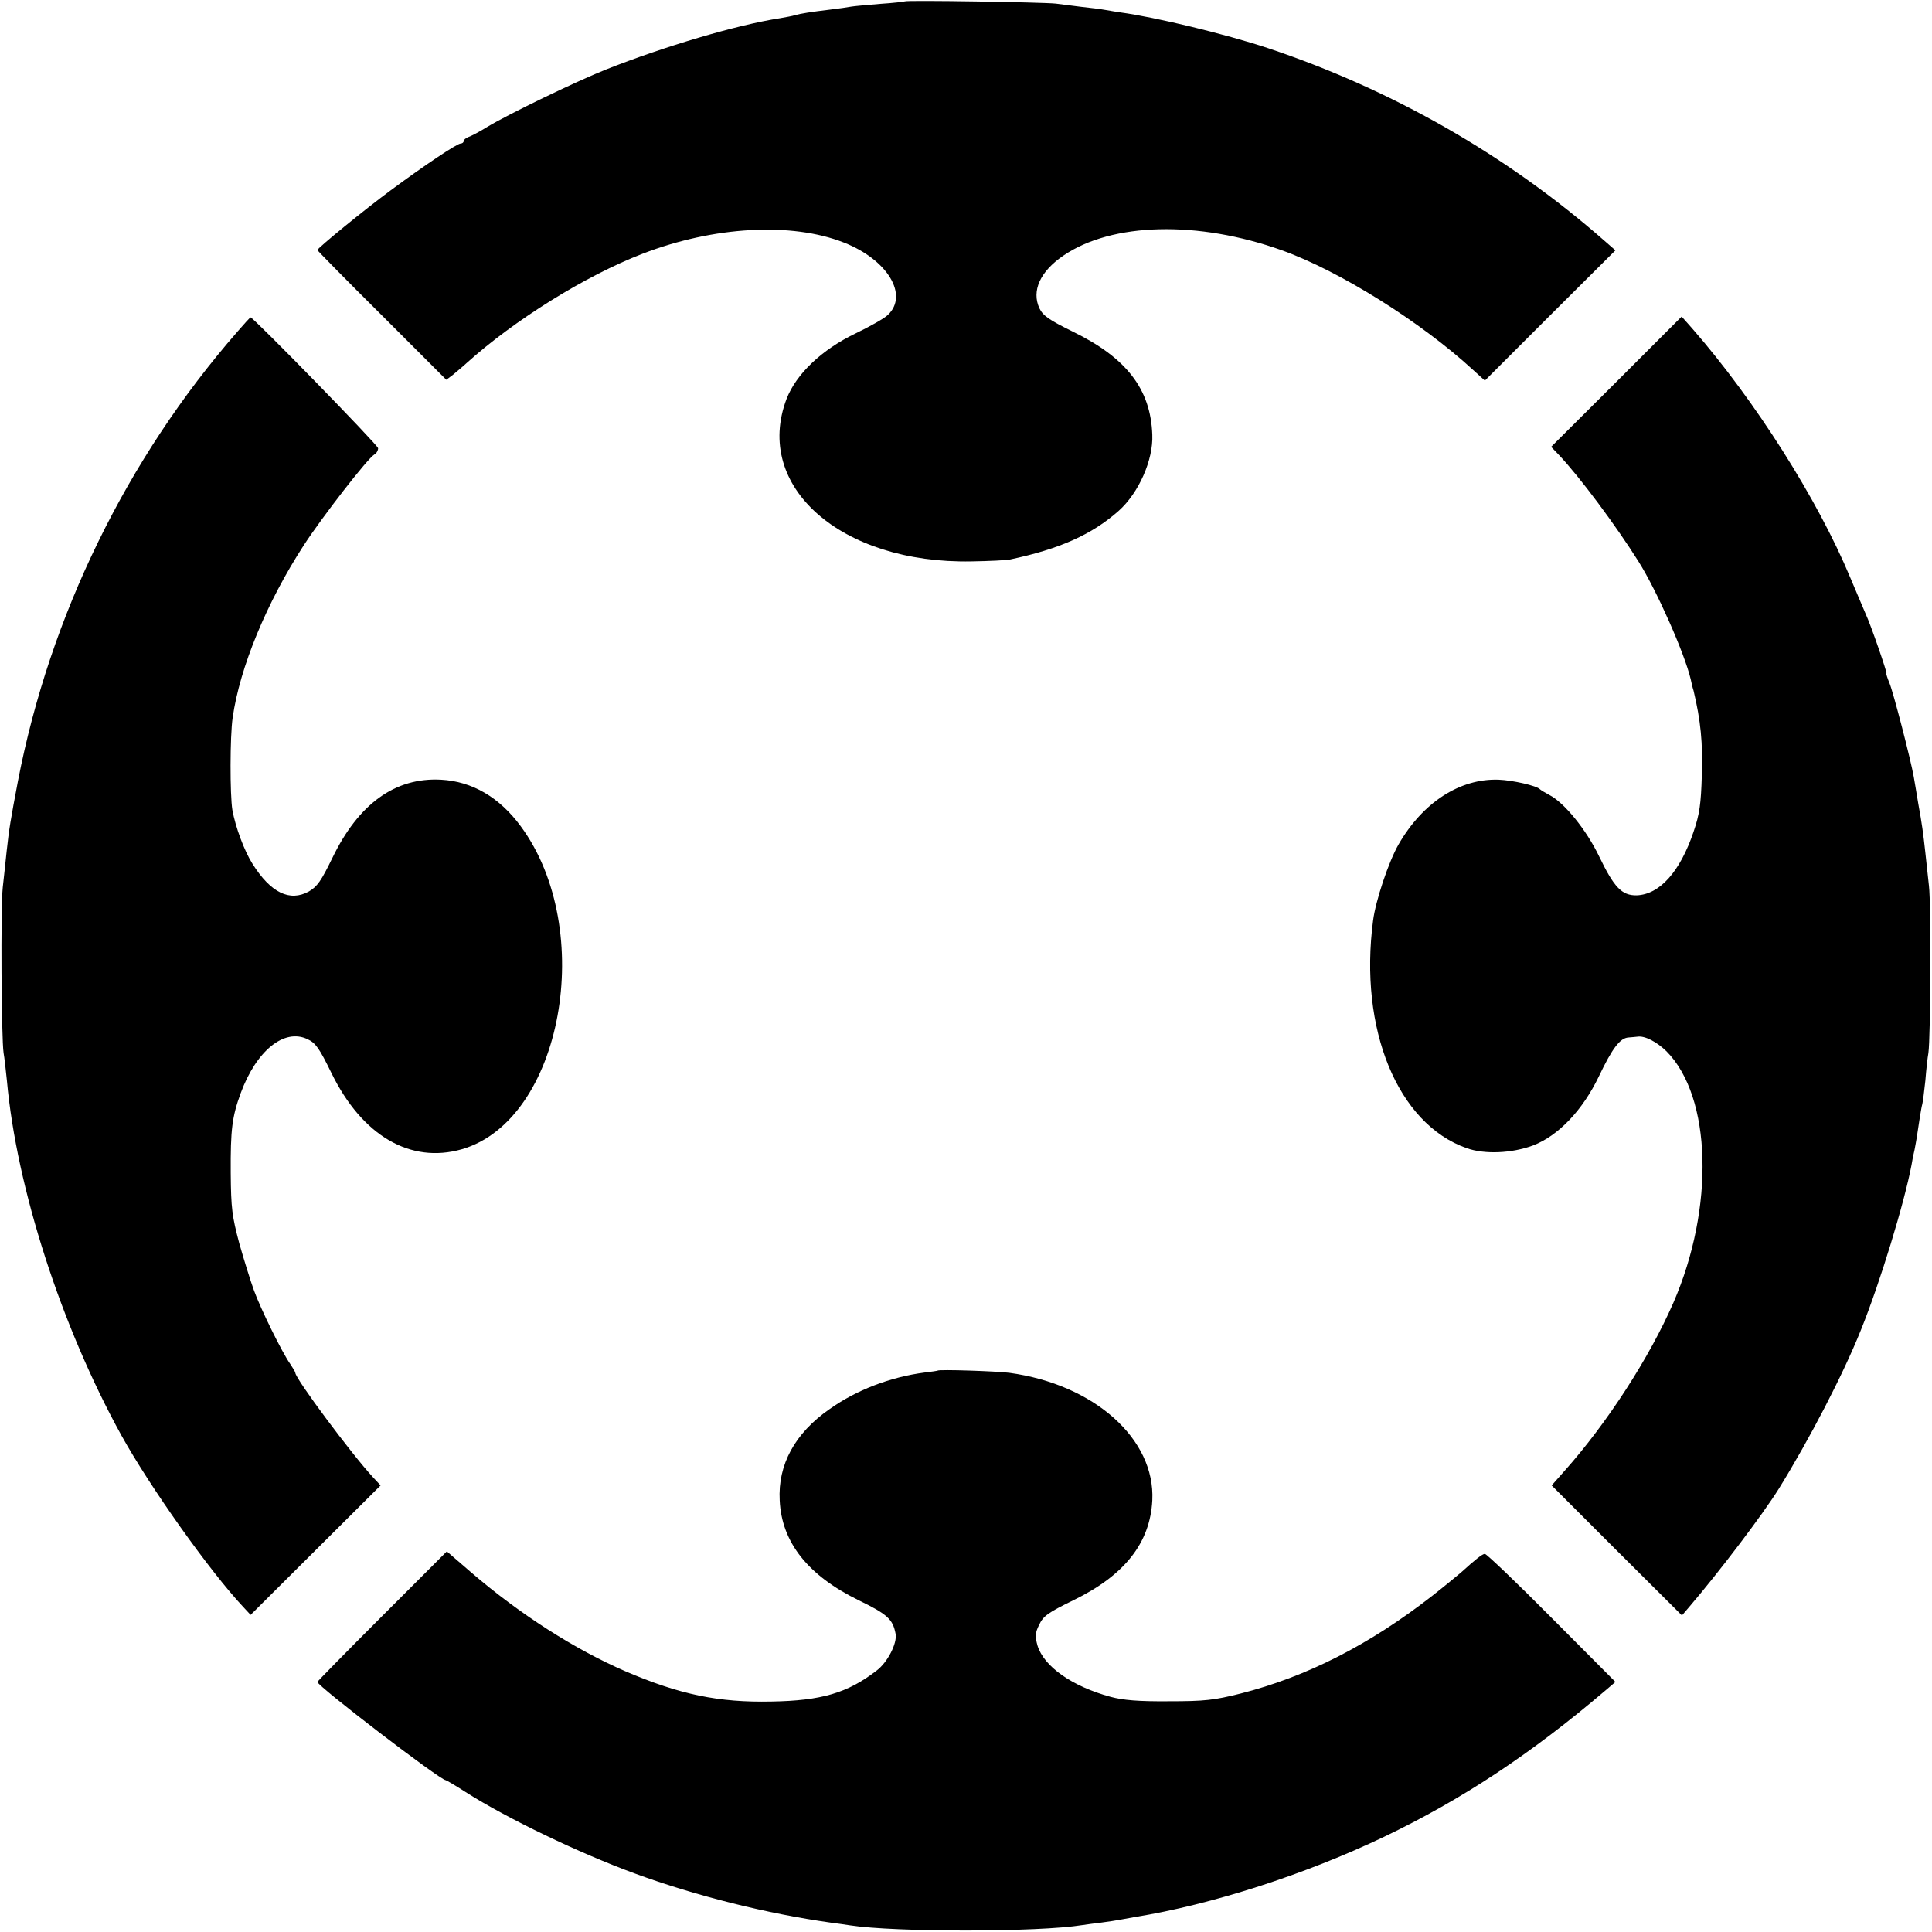
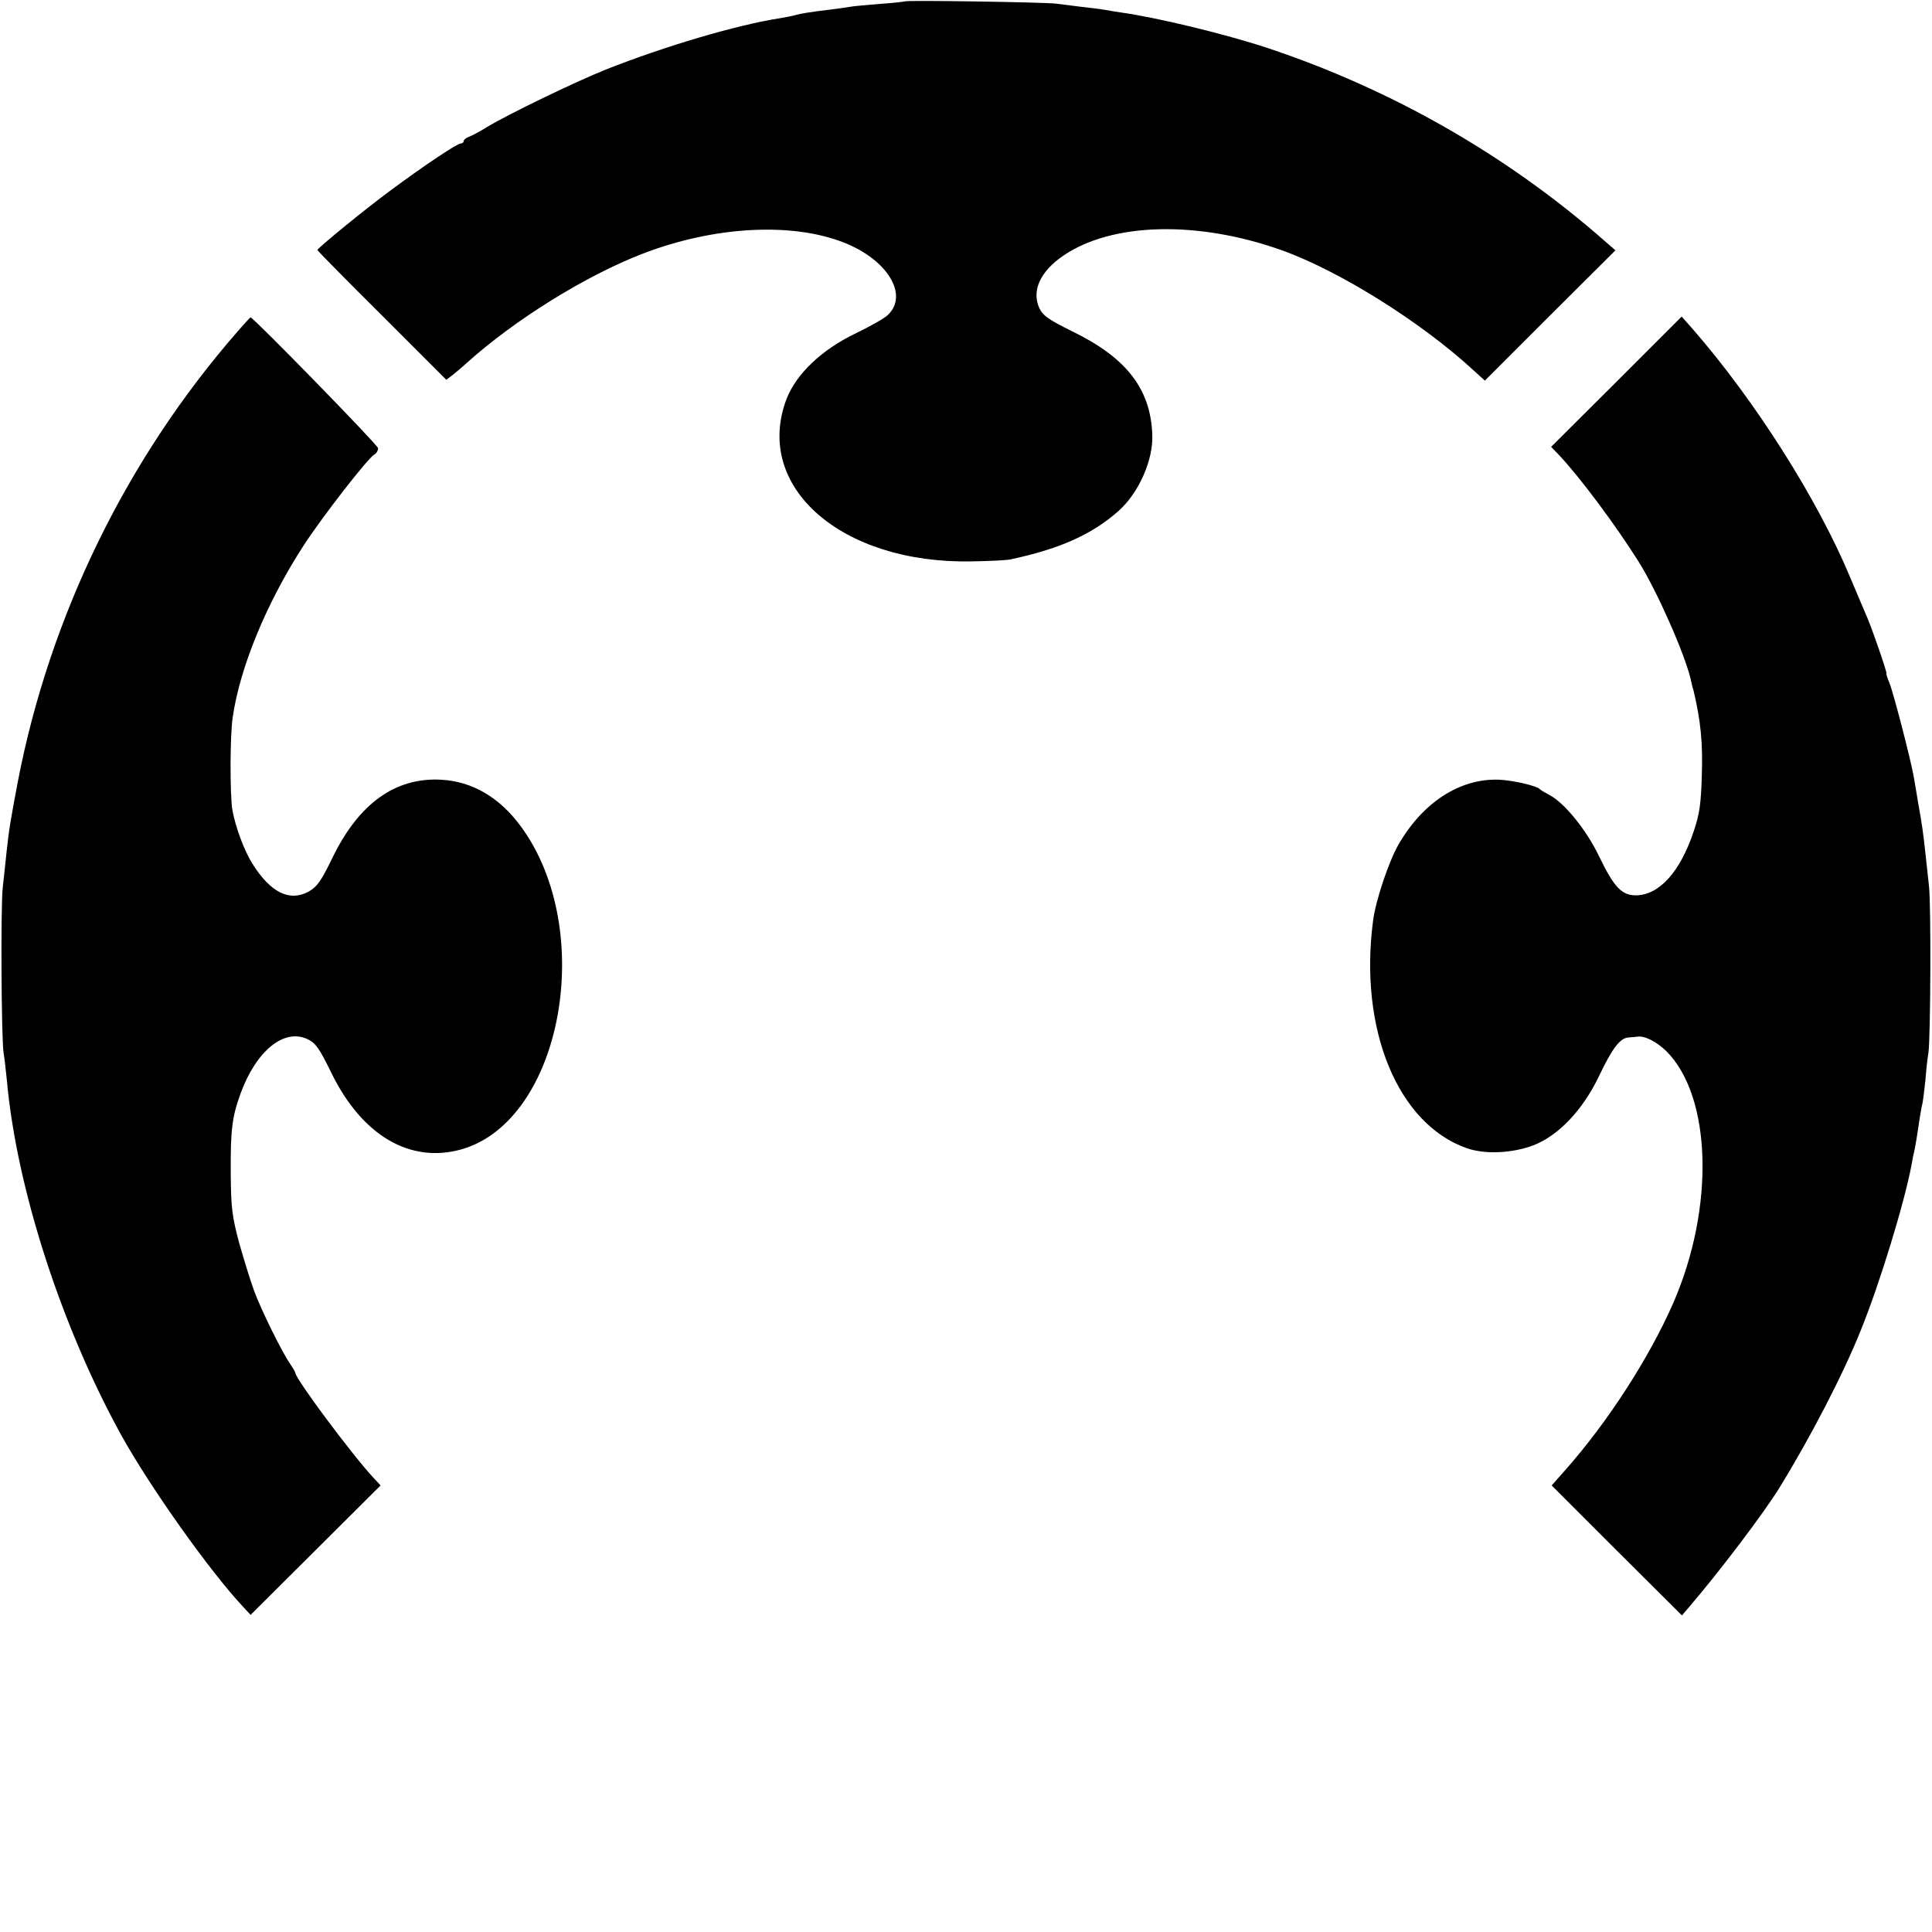
<svg xmlns="http://www.w3.org/2000/svg" version="1.0" width="700pt" height="700pt" viewBox="0 0 700 700" preserveAspectRatio="xMidYMid meet">
  <g transform="translate(0,700) scale(0.1,-0.1)" fill="#000000" stroke="none">
    <path d="M3278 6995 c-1 -1 -42 -6 -89 -9 -47 -4 -94 -8 -105 -10 -10 -2 -45 -7 -78 -11 -67 -8 -105 -14 -126 -20 -8 -3 -32 -7 -54 -11 -156 -24 -419 -102 -631 -186 -110 -44 -352 -161 -430 -208 -27 -17 -58 -33 -67 -36 -10 -4 -18 -10 -18 -15 0 -5 -5 -9 -11 -9 -13 0 -134 -81 -254 -170 -91 -67 -265 -209 -265 -216 0 -2 105 -109 234 -237 l233 -233 24 18 c13 11 35 29 49 42 173 156 431 317 639 397 257 99 539 115 729 40 158 -62 235 -190 159 -262 -12 -12 -65 -42 -117 -67 -123 -59 -215 -147 -250 -237 -121 -318 197 -598 670 -589 63 1 126 4 140 7 179 38 296 90 393 176 73 65 126 185 122 276 -6 166 -94 279 -289 374 -85 42 -107 57 -120 84 -29 63 2 133 87 191 176 120 487 128 792 19 209 -75 504 -260 692 -433 l43 -39 236 236 237 236 -39 34 c-354 311 -771 549 -1221 699 -154 51 -407 112 -533 129 -14 2 -38 6 -55 9 -16 3 -55 8 -85 11 -30 4 -73 9 -95 12 -46 5 -541 13 -547 8z" />
    <path d="M860 5798 c-400 -458 -679 -1028 -795 -1628 -27 -143 -32 -172 -41 -255 -3 -33 -10 -91 -14 -130 -8 -74 -5 -549 3 -600 3 -16 8 -61 12 -100 35 -389 197 -891 415 -1286 105 -189 320 -492 442 -622 l26 -28 236 235 235 234 -27 29 c-77 83 -282 358 -282 379 0 3 -9 18 -19 33 -28 39 -106 197 -131 266 -12 33 -36 110 -53 170 -26 98 -30 126 -31 255 -1 158 5 204 36 289 57 155 158 236 242 196 30 -14 43 -33 87 -123 111 -227 286 -329 472 -276 364 105 490 795 214 1170 -77 105 -176 163 -289 169 -166 9 -299 -87 -394 -284 -40 -82 -54 -103 -85 -121 -69 -38 -138 -5 -204 100 -30 47 -62 134 -73 195 -9 54 -9 267 1 335 26 182 123 417 258 625 67 103 231 314 255 328 8 4 14 15 14 23 0 11 -452 474 -462 474 -2 0 -23 -23 -48 -52z" />
    <path d="M5857 5617 l-237 -236 27 -28 c76 -80 207 -256 290 -388 66 -105 167 -333 189 -427 2 -10 6 -28 10 -40 26 -109 34 -189 30 -308 -3 -102 -8 -140 -30 -204 -49 -145 -123 -227 -206 -230 -54 -1 -82 29 -136 141 -46 96 -126 195 -181 223 -15 8 -30 17 -33 20 -11 13 -99 33 -150 35 -140 5 -275 -82 -363 -235 -36 -63 -83 -204 -92 -275 -52 -394 89 -737 339 -825 65 -23 163 -19 241 10 91 35 179 127 238 250 49 103 77 139 107 141 11 1 26 2 33 3 26 4 69 -18 105 -53 164 -165 175 -566 25 -911 -87 -199 -239 -435 -395 -610 l-46 -52 236 -236 236 -235 29 34 c107 125 264 332 322 425 112 181 233 414 297 574 70 173 158 462 184 600 2 14 7 39 11 55 3 17 7 37 8 45 6 41 16 107 20 120 2 8 7 47 11 85 3 39 8 84 11 100 8 55 10 539 2 605 -4 36 -10 90 -13 120 -8 73 -12 103 -26 180 -6 36 -13 79 -16 95 -11 63 -74 306 -88 340 -8 19 -13 35 -11 35 4 0 -57 177 -75 215 -5 11 -30 71 -56 132 -118 284 -346 643 -572 902 l-39 44 -236 -236z" />
-     <path d="M3397 2034 c-1 -1 -22 -4 -47 -7 -123 -16 -247 -63 -345 -133 -125 -87 -187 -201 -180 -330 7 -152 102 -272 286 -362 105 -51 124 -69 134 -122 6 -34 -29 -103 -69 -133 -105 -81 -200 -109 -381 -112 -191 -4 -332 25 -530 110 -182 79 -380 205 -558 358 l-88 76 -235 -235 c-129 -129 -234 -236 -234 -238 0 -15 445 -356 465 -356 2 0 35 -19 72 -43 149 -95 411 -221 613 -295 223 -82 482 -146 709 -178 25 -3 57 -8 71 -10 163 -25 682 -25 842 1 13 2 43 6 68 9 25 3 55 8 66 10 12 2 37 7 55 10 279 45 620 155 904 291 282 135 532 300 804 532 l34 29 -231 232 c-127 128 -236 232 -242 232 -9 0 -33 -19 -86 -67 -13 -11 -60 -50 -106 -86 -226 -176 -453 -292 -693 -353 -96 -24 -129 -28 -260 -28 -110 -1 -166 4 -211 16 -140 38 -242 110 -265 186 -9 33 -9 45 6 75 15 32 32 44 124 89 185 90 278 207 286 362 11 222 -210 420 -518 462 -47 6 -254 13 -260 8z" />
  </g>
</svg>